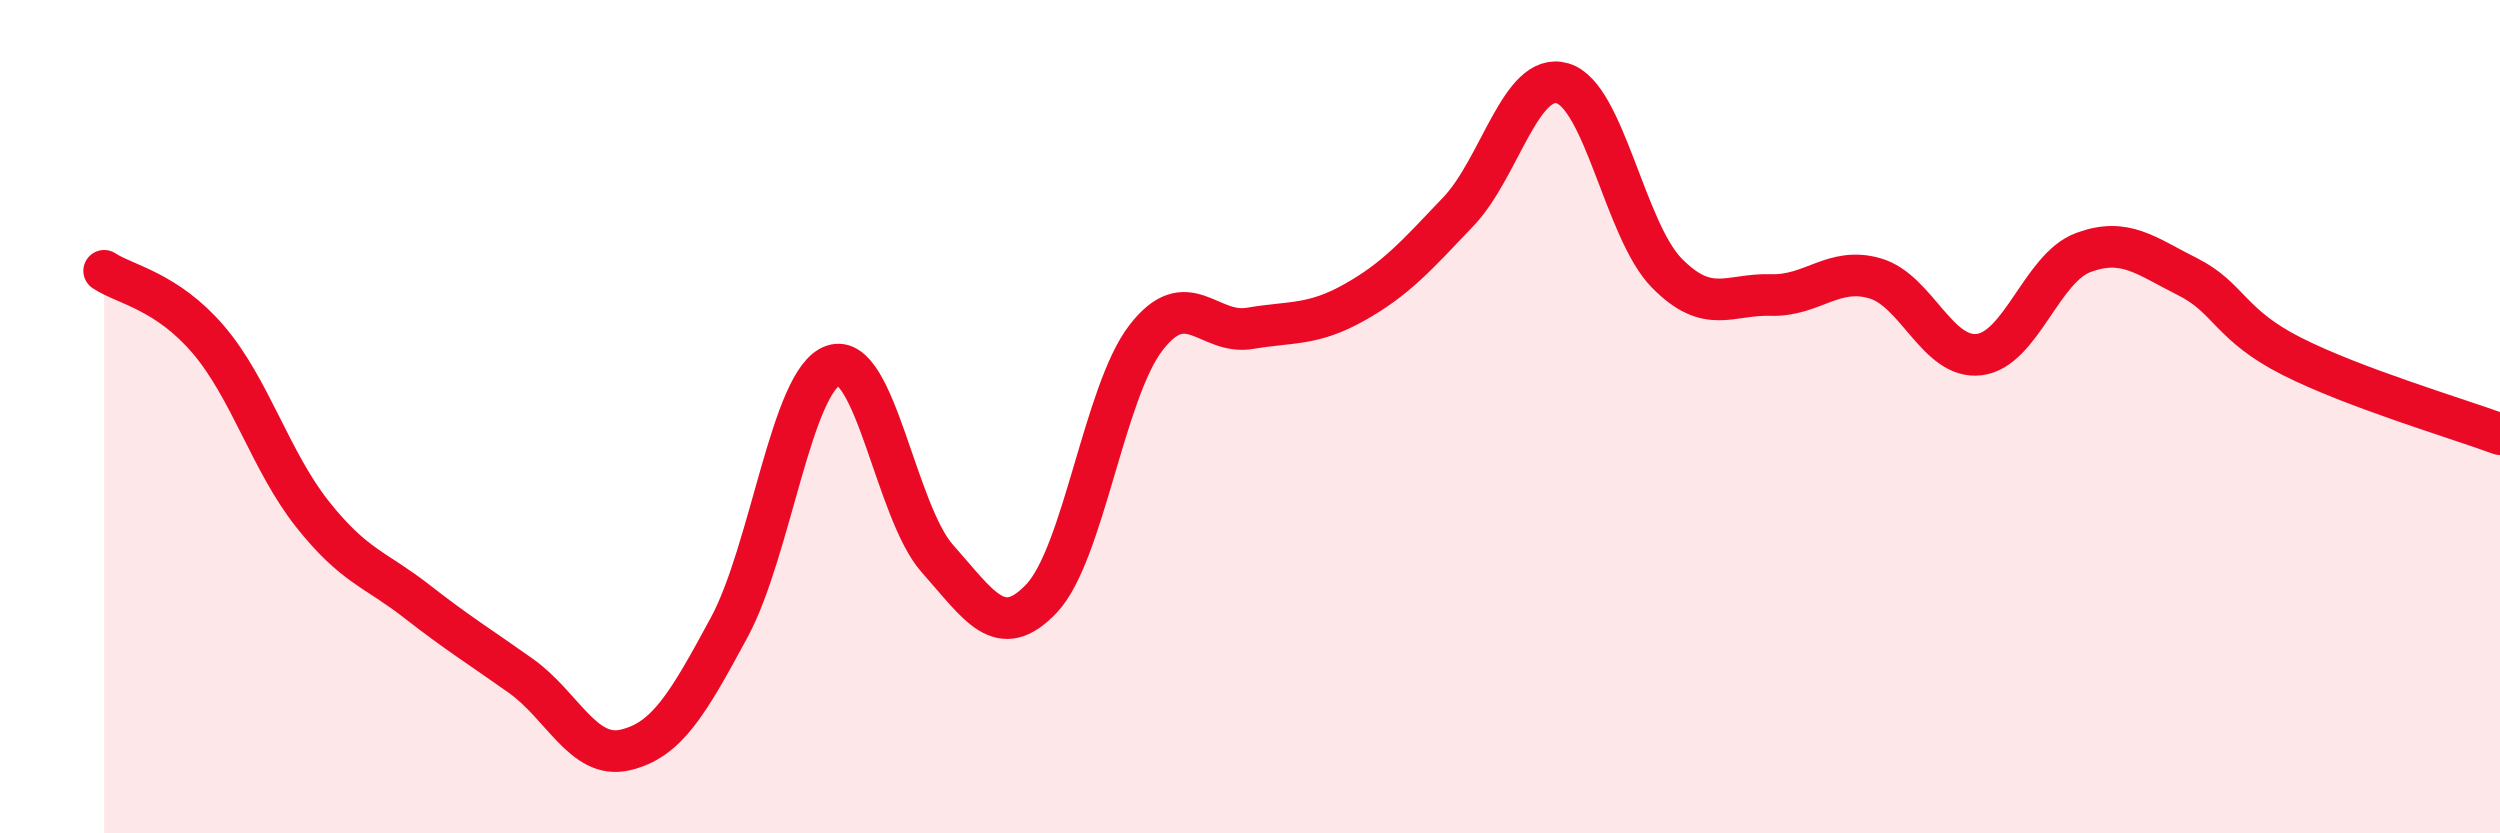
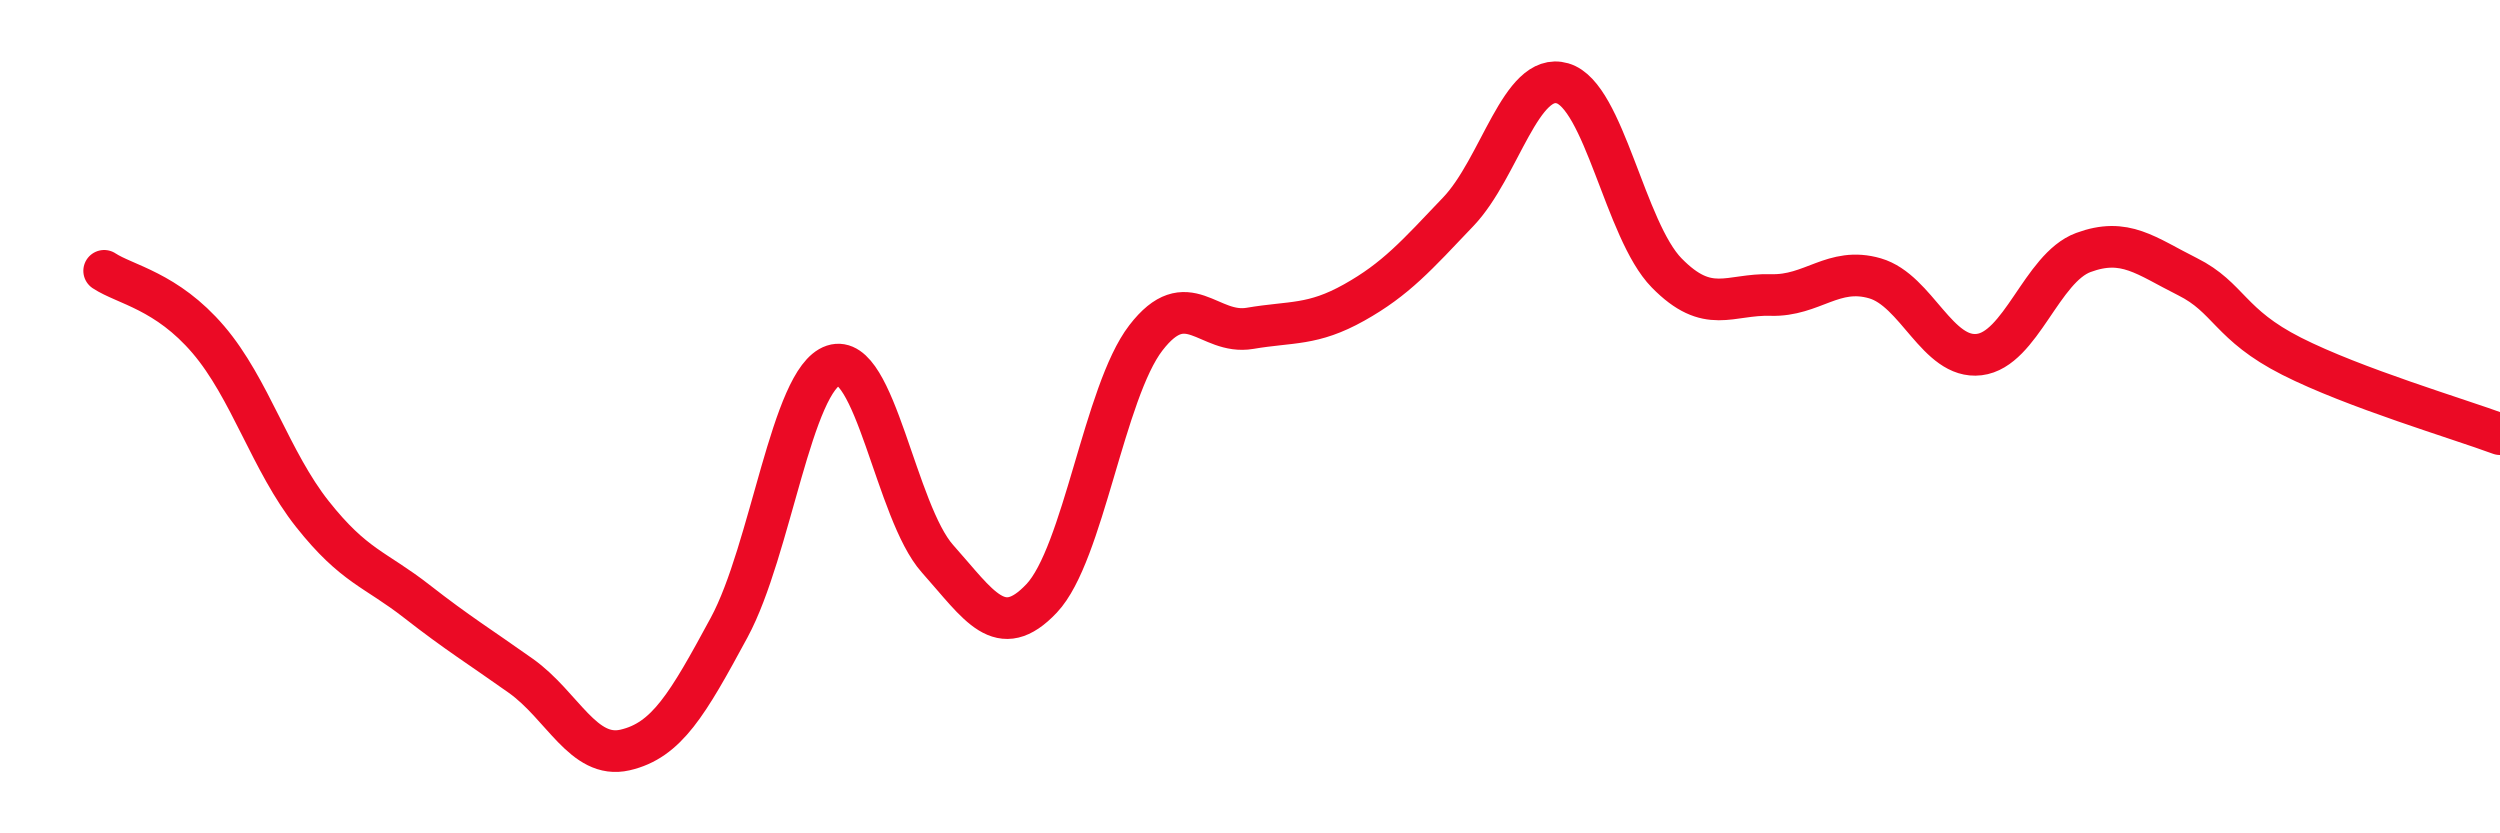
<svg xmlns="http://www.w3.org/2000/svg" width="60" height="20" viewBox="0 0 60 20">
-   <path d="M 2.5,6.5 C 3,6.83 4,6.98 5,8.15 C 6,9.32 6.5,11.08 7.5,12.34 C 8.5,13.6 9,13.65 10,14.43 C 11,15.21 11.5,15.51 12.5,16.22 C 13.5,16.93 14,18.23 15,18 C 16,17.77 16.5,16.91 17.5,15.06 C 18.5,13.21 19,9.1 20,8.77 C 21,8.44 21.5,12.29 22.5,13.41 C 23.5,14.53 24,15.42 25,14.36 C 26,13.3 26.5,9.41 27.5,8.11 C 28.5,6.81 29,8.05 30,7.88 C 31,7.71 31.5,7.82 32.5,7.26 C 33.5,6.7 34,6.13 35,5.08 C 36,4.03 36.5,1.71 37.5,2 C 38.5,2.29 39,5.53 40,6.55 C 41,7.57 41.5,7.05 42.5,7.08 C 43.5,7.11 44,6.39 45,6.68 C 46,6.97 46.5,8.63 47.5,8.51 C 48.5,8.39 49,6.43 50,6.06 C 51,5.69 51.5,6.14 52.5,6.64 C 53.5,7.14 53.5,7.79 55,8.55 C 56.5,9.31 59,10.05 60,10.42L60 20L2.5 20Z" fill="#EB0A25" opacity="0.1" stroke-linecap="round" stroke-linejoin="round" />
  <path d="M 2.5,6.5 C 3,6.83 4,6.98 5,8.15 C 6,9.32 6.5,11.08 7.5,12.34 C 8.5,13.6 9,13.65 10,14.43 C 11,15.21 11.5,15.51 12.5,16.22 C 13.5,16.93 14,18.23 15,18 C 16,17.77 16.5,16.91 17.5,15.06 C 18.5,13.21 19,9.1 20,8.77 C 21,8.44 21.5,12.29 22.5,13.41 C 23.5,14.53 24,15.42 25,14.36 C 26,13.3 26.5,9.41 27.5,8.11 C 28.5,6.81 29,8.05 30,7.88 C 31,7.71 31.5,7.82 32.5,7.26 C 33.5,6.7 34,6.13 35,5.08 C 36,4.03 36.5,1.71 37.5,2 C 38.5,2.29 39,5.53 40,6.55 C 41,7.57 41.5,7.05 42.5,7.08 C 43.5,7.11 44,6.39 45,6.68 C 46,6.97 46.5,8.63 47.5,8.51 C 48.5,8.39 49,6.43 50,6.06 C 51,5.69 51.5,6.14 52.5,6.64 C 53.5,7.14 53.5,7.79 55,8.55 C 56.5,9.31 59,10.05 60,10.42" stroke="#EB0A25" stroke-width="1" fill="none" stroke-linecap="round" stroke-linejoin="round" />
</svg>